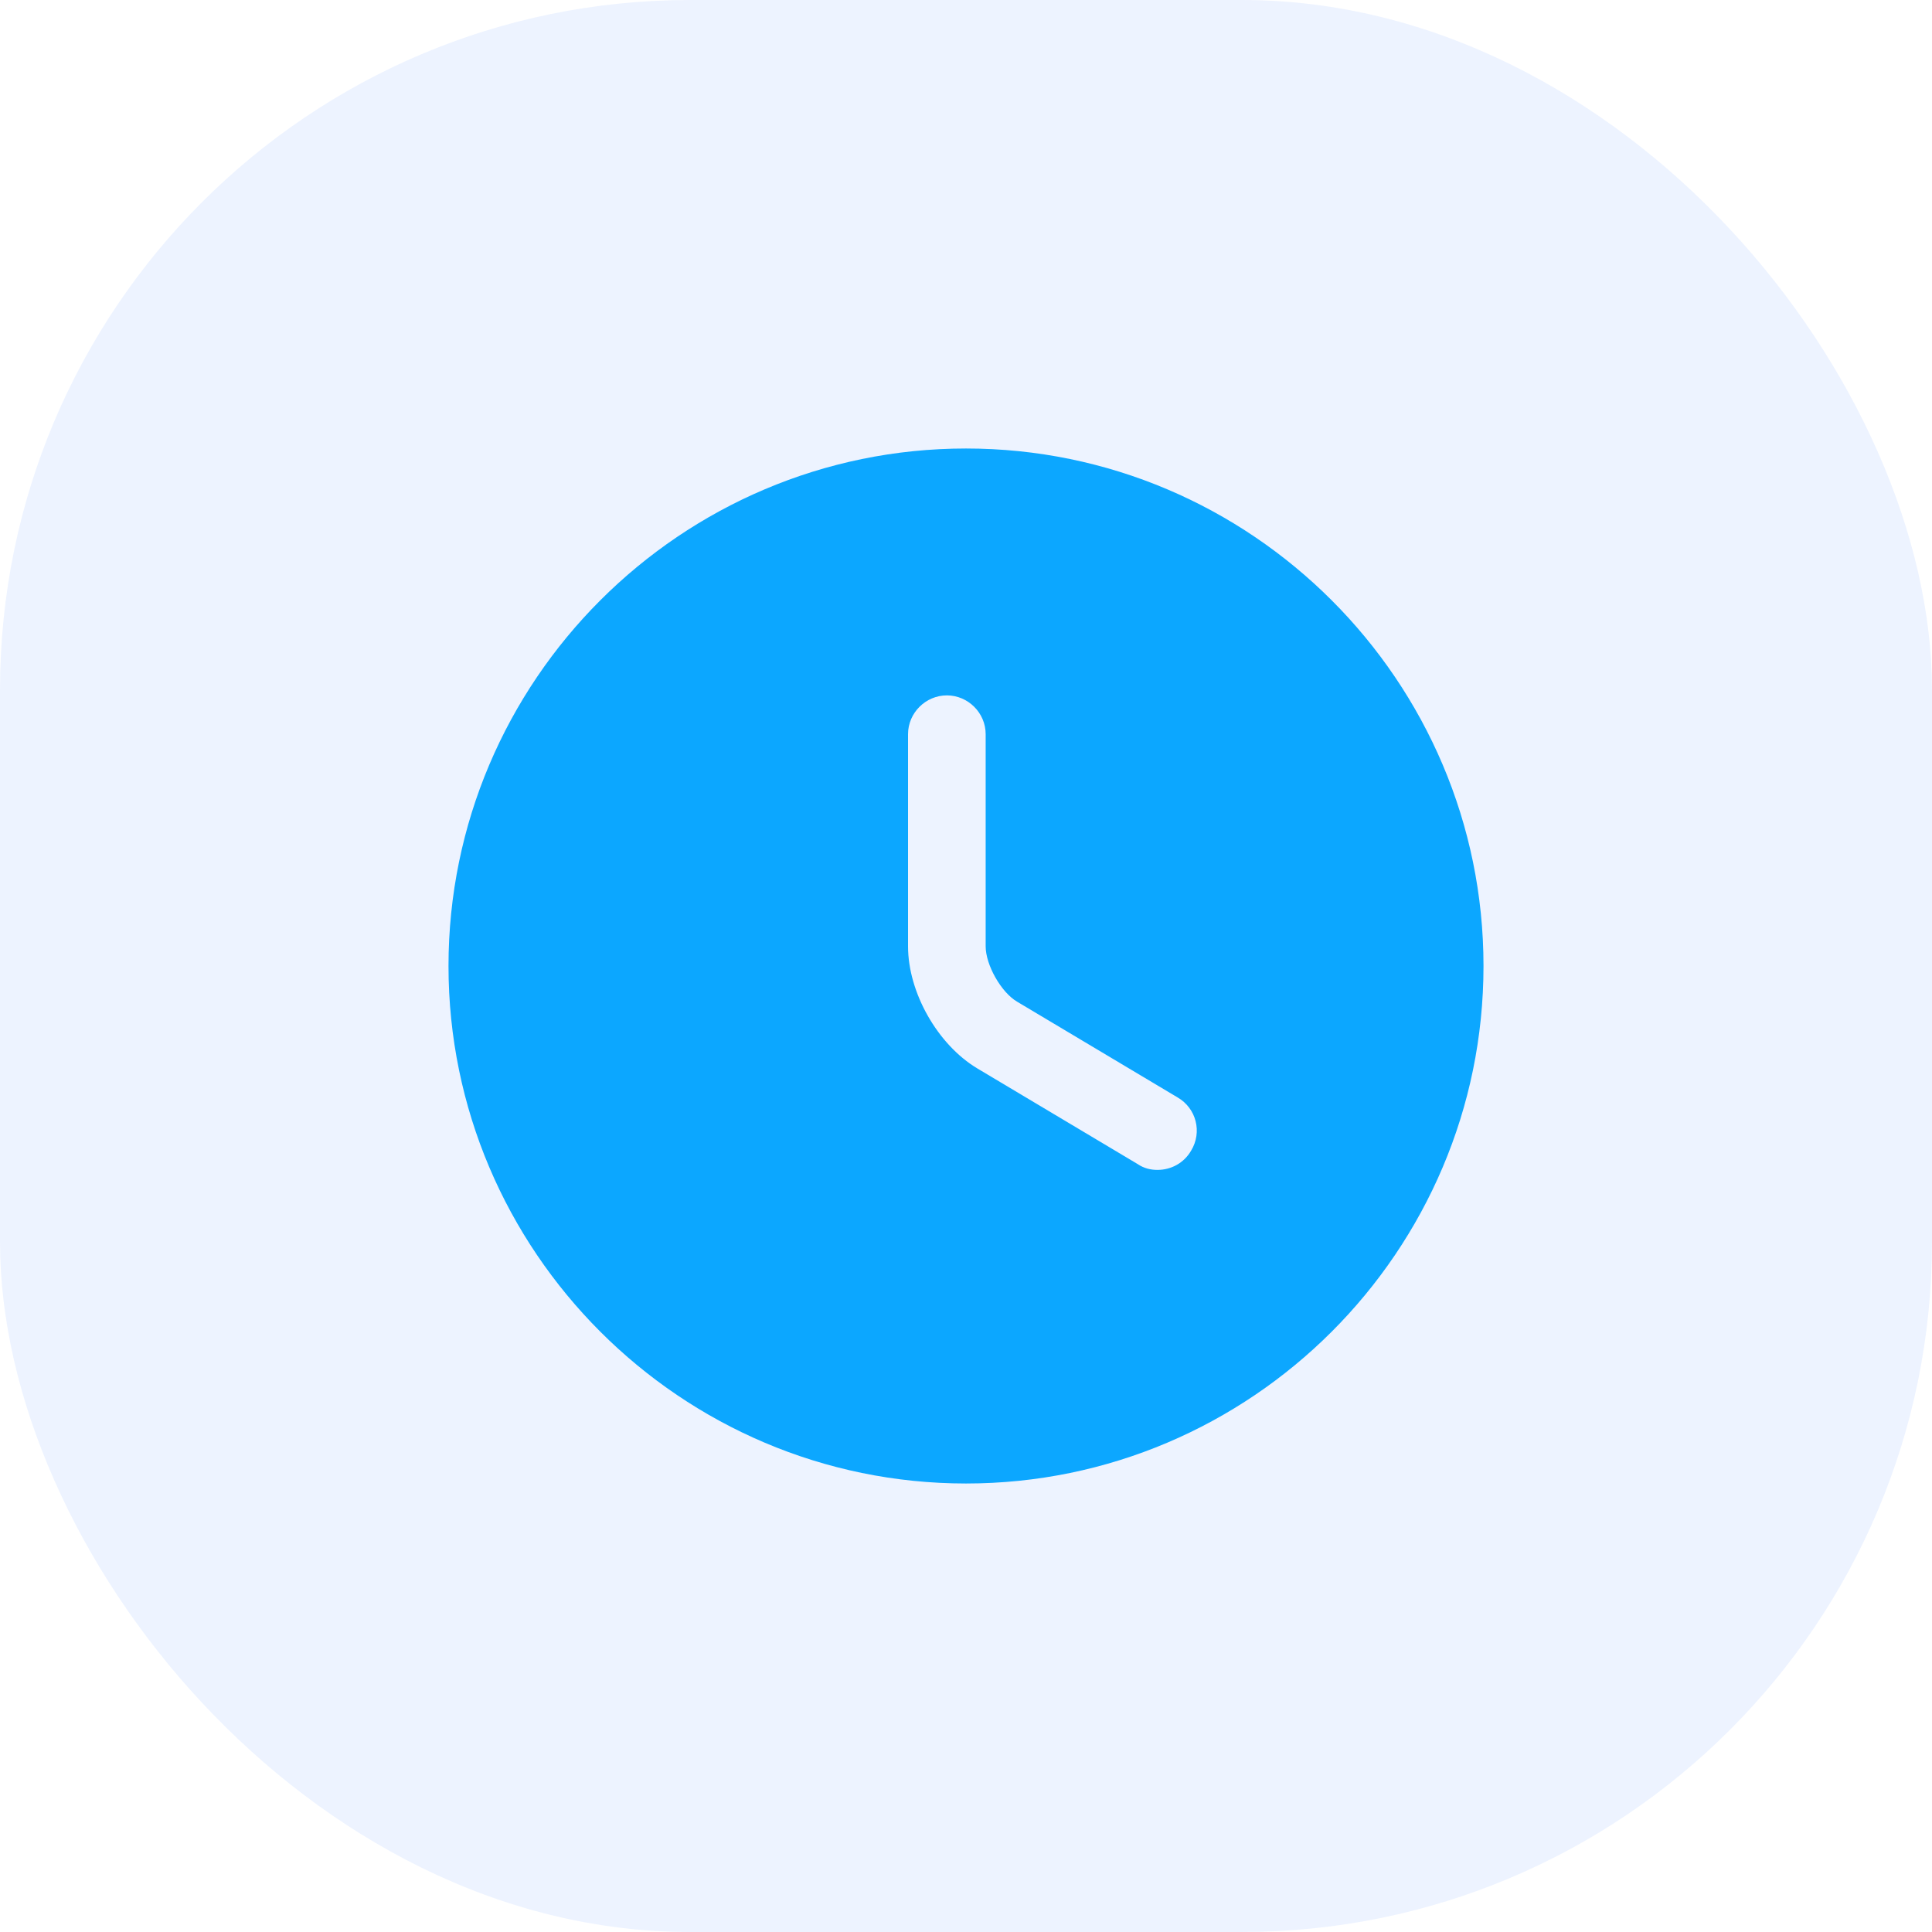
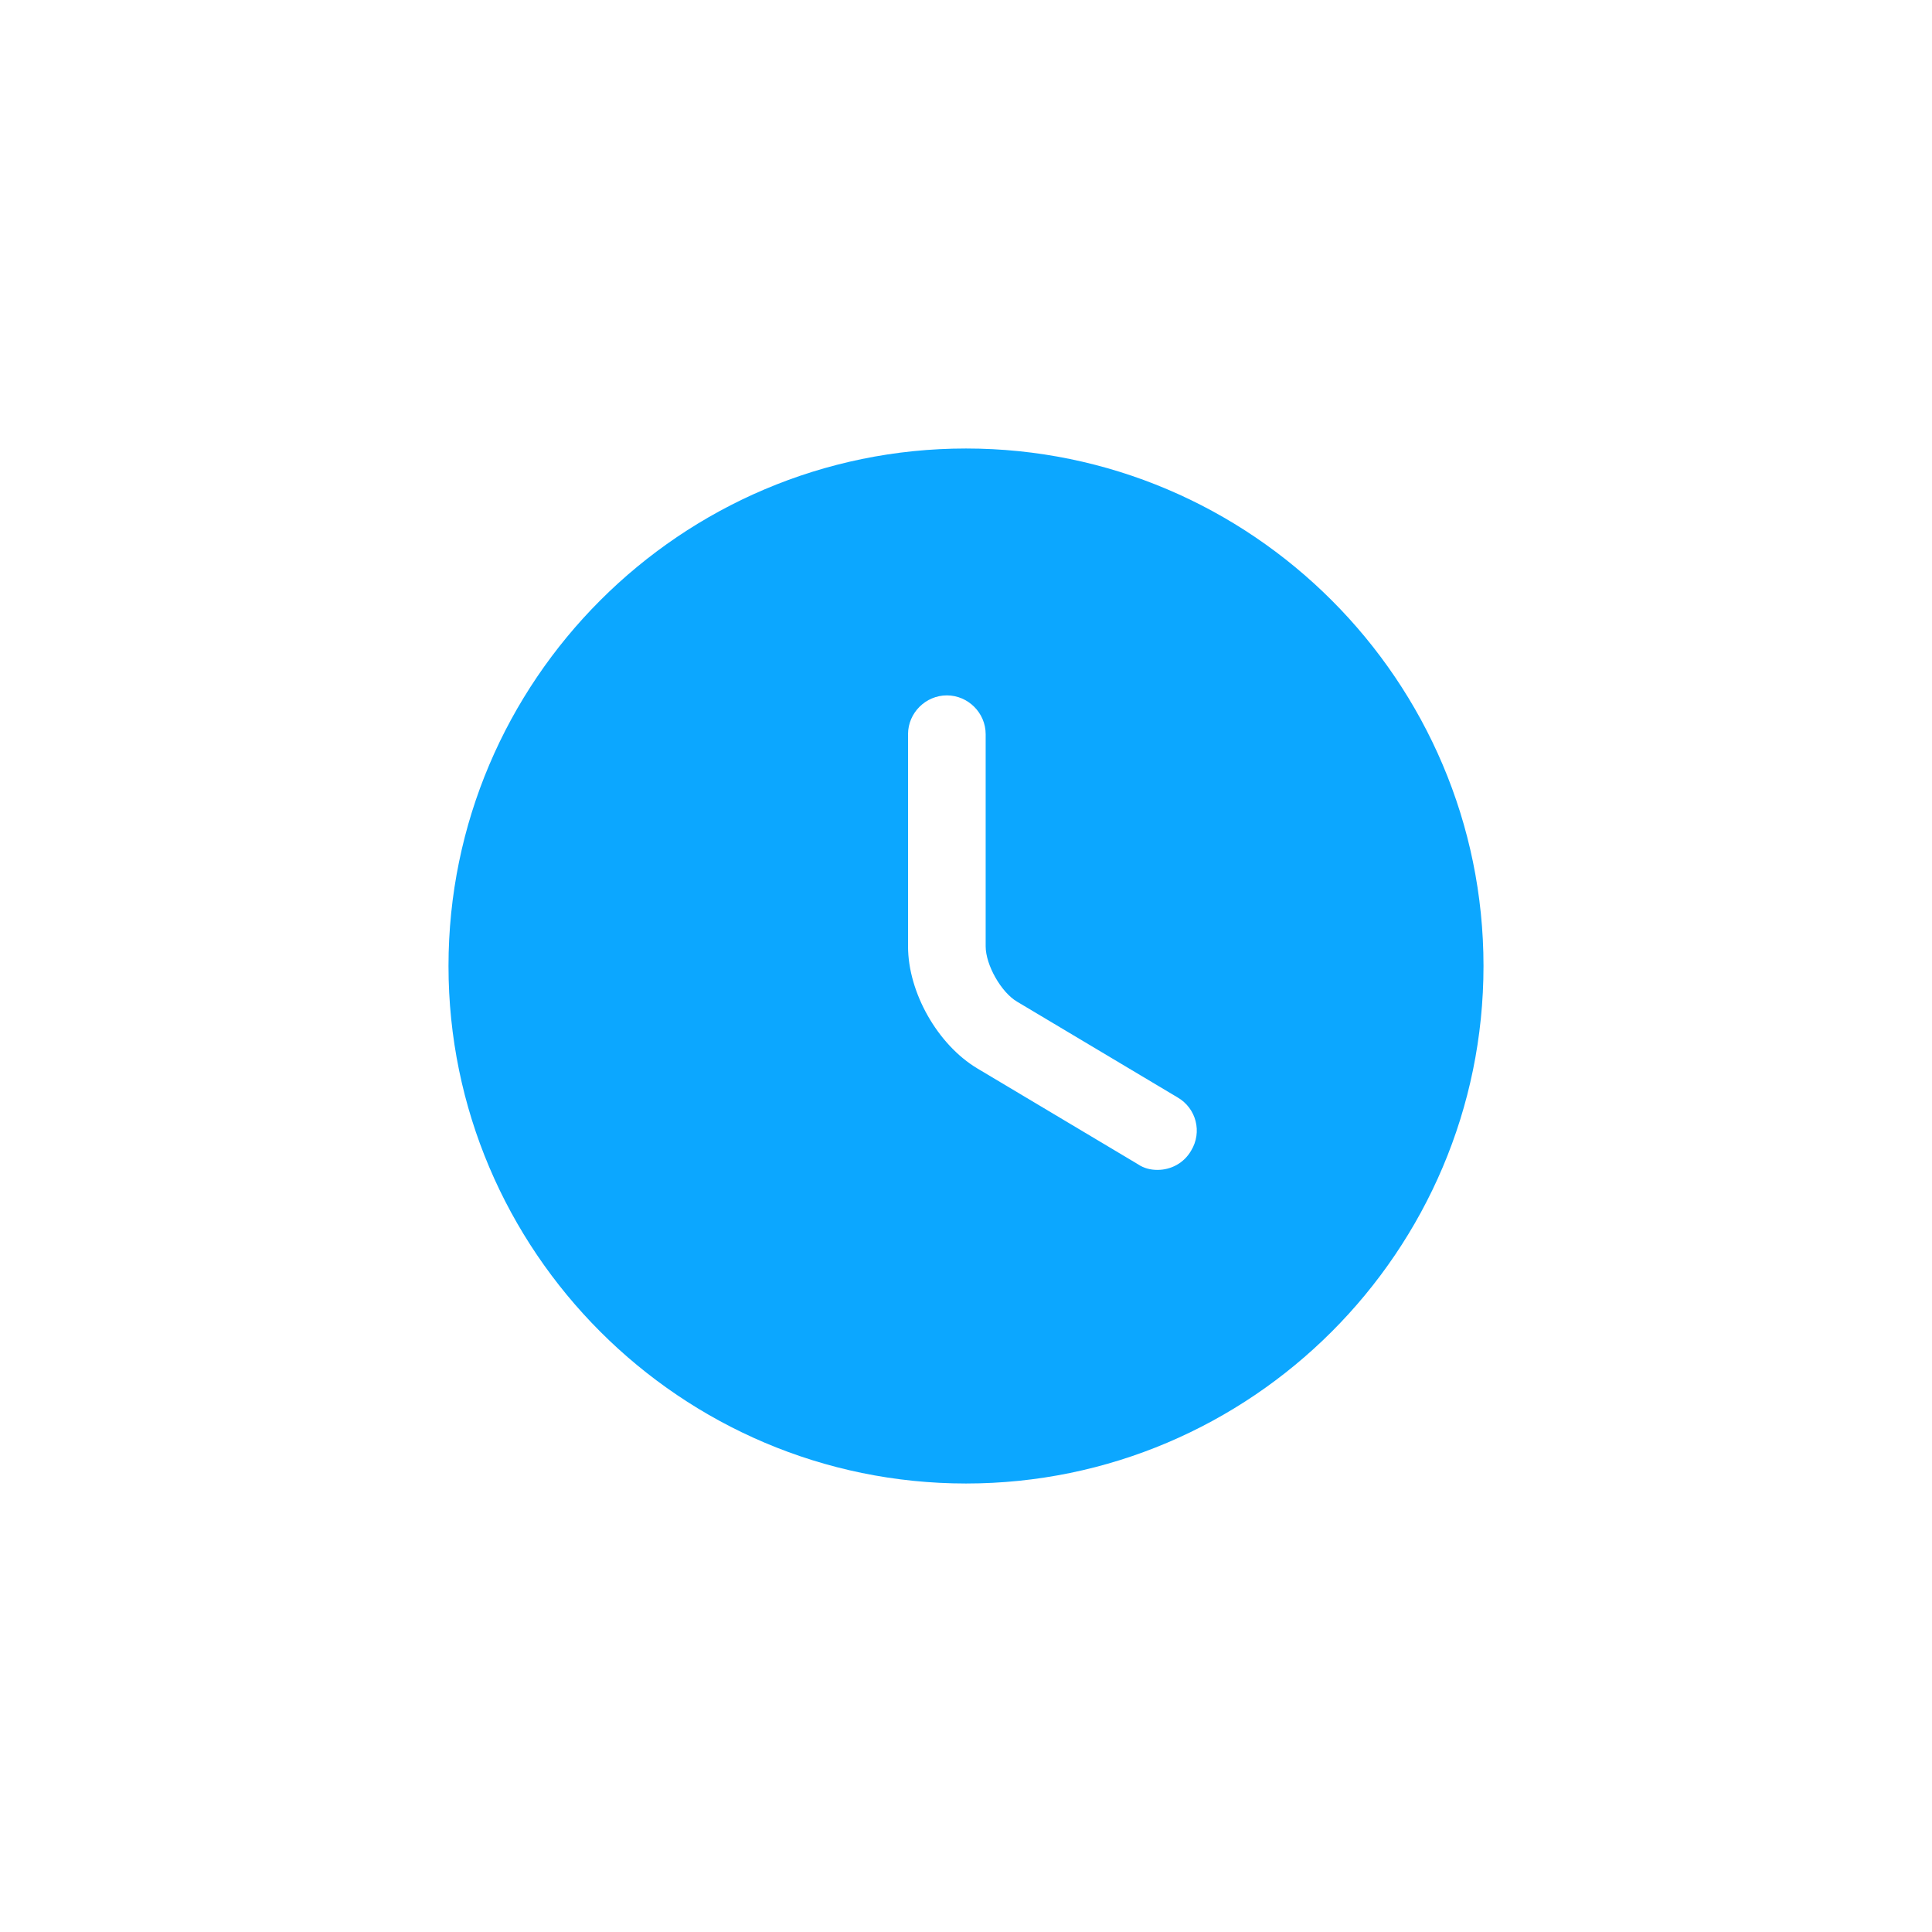
<svg xmlns="http://www.w3.org/2000/svg" width="28" height="28" viewBox="0 0 28 28" fill="none">
-   <rect width="28" height="28" rx="10" fill="#236EFF" fill-opacity="0.08" />
  <path d="M14 6.5C9.867 6.5 6.5 9.867 6.5 14C6.5 18.133 9.867 21.5 14 21.5C18.133 21.5 21.5 18.133 21.5 14C21.5 9.867 18.133 6.5 14 6.5ZM17.262 16.677C17.157 16.858 16.97 16.955 16.775 16.955C16.677 16.955 16.58 16.933 16.49 16.872L14.165 15.485C13.588 15.14 13.16 14.383 13.16 13.715V10.64C13.16 10.332 13.415 10.078 13.723 10.078C14.03 10.078 14.285 10.332 14.285 10.64V13.715C14.285 13.985 14.51 14.383 14.742 14.518L17.067 15.905C17.337 16.062 17.427 16.407 17.262 16.677Z" fill="#0CA7FF" />
</svg>